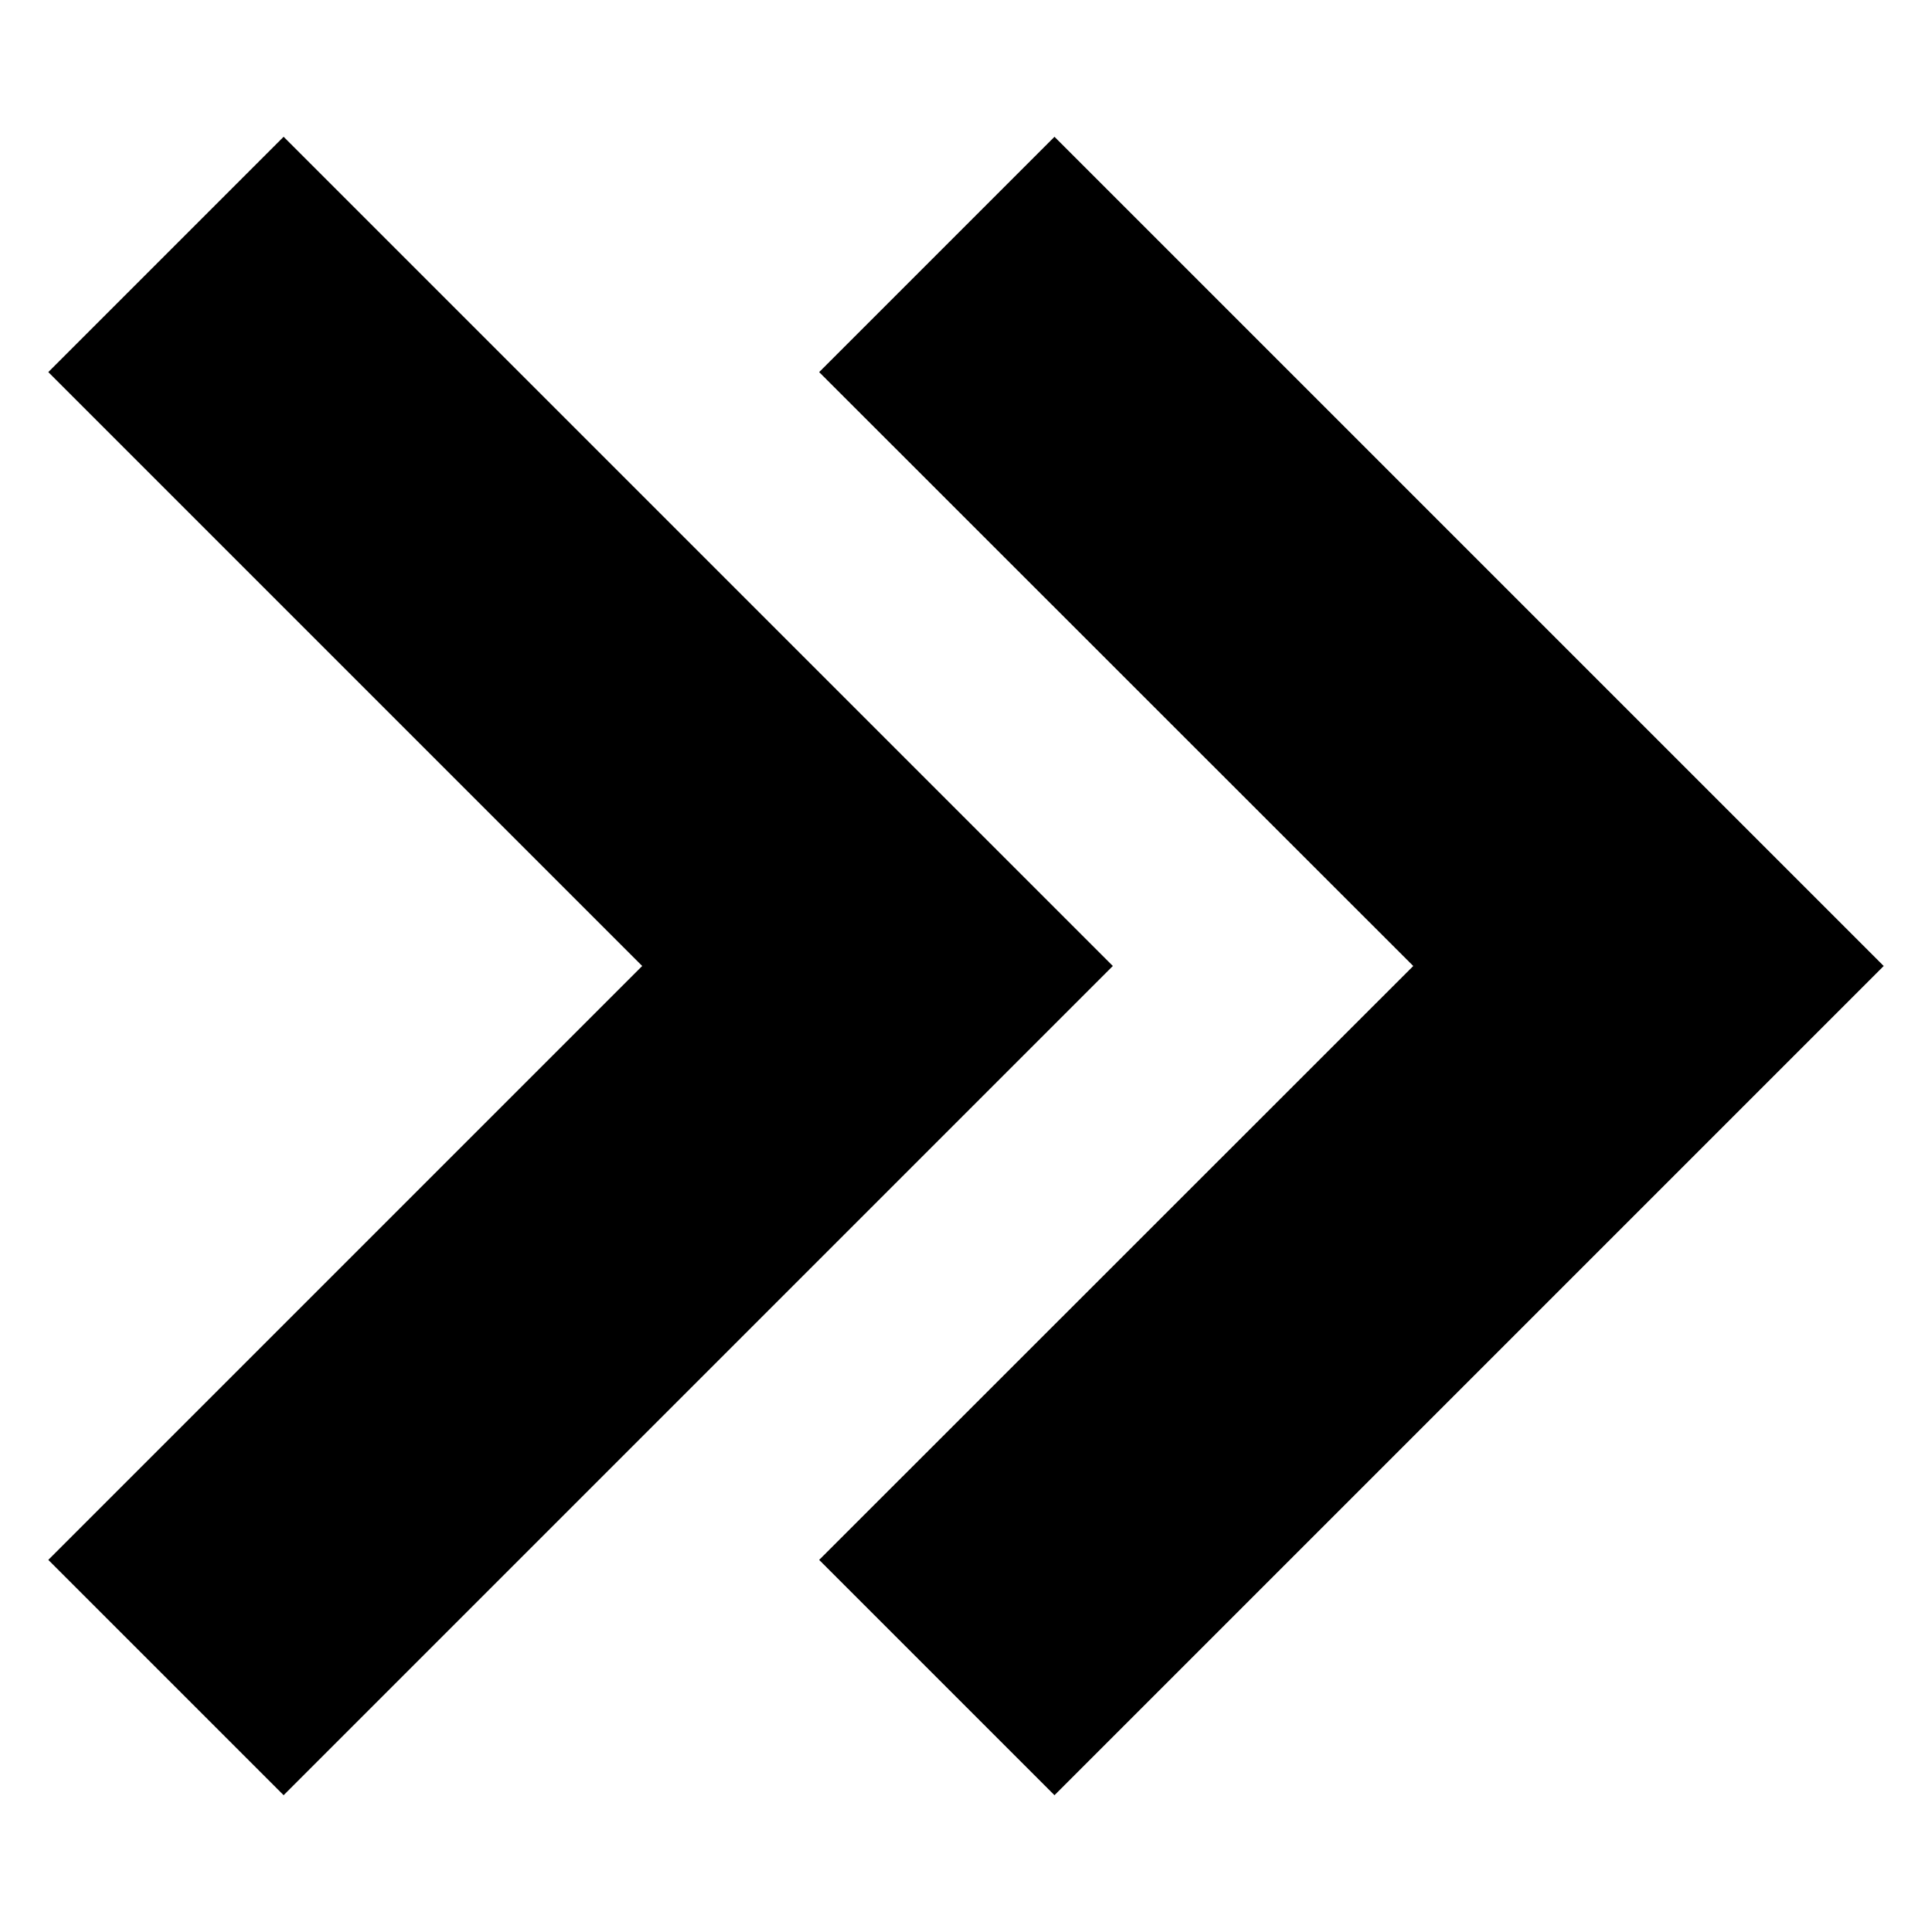
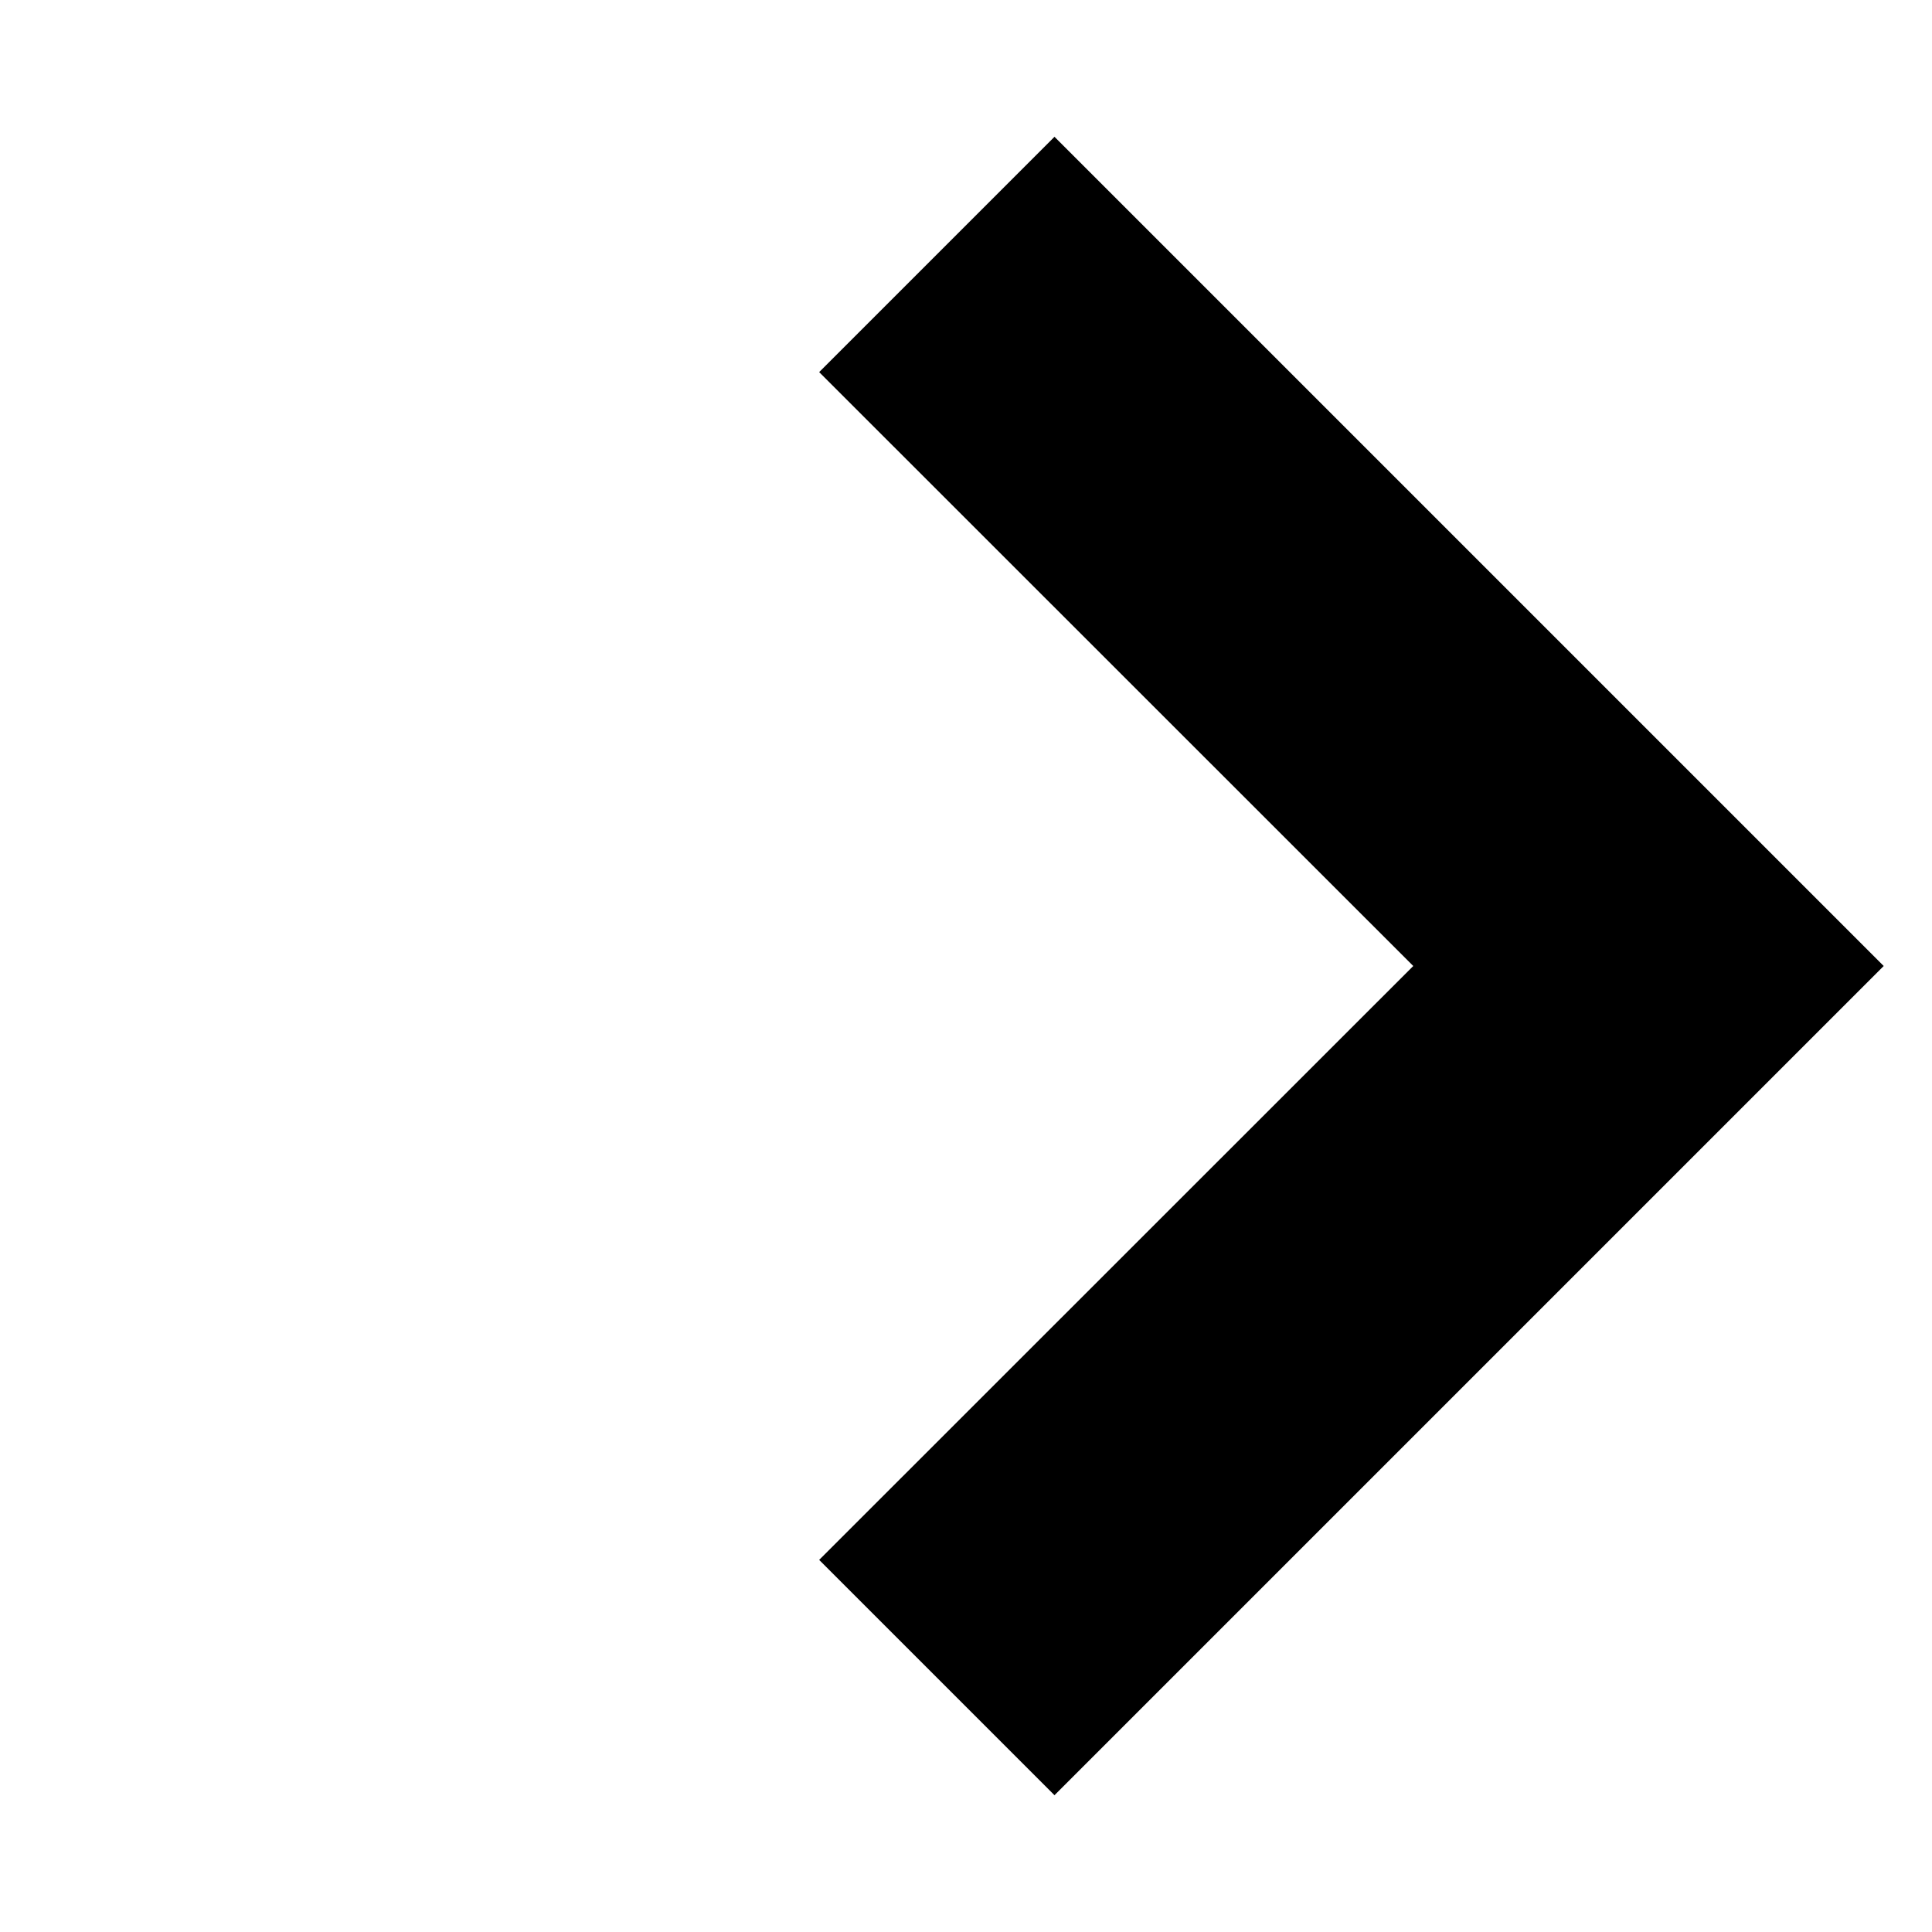
<svg xmlns="http://www.w3.org/2000/svg" viewBox="0 0 100 100">
  <polygon points="42.4 19.26 73.15 50 42.4 80.74 54.58 92.92 97.5 50 54.58 7.08 42.4 19.26" />
-   <polygon points="14.68 92.92 57.6 50 14.68 7.08 2.5 19.26 33.24 50 2.5 80.74 14.68 92.92" />
</svg>